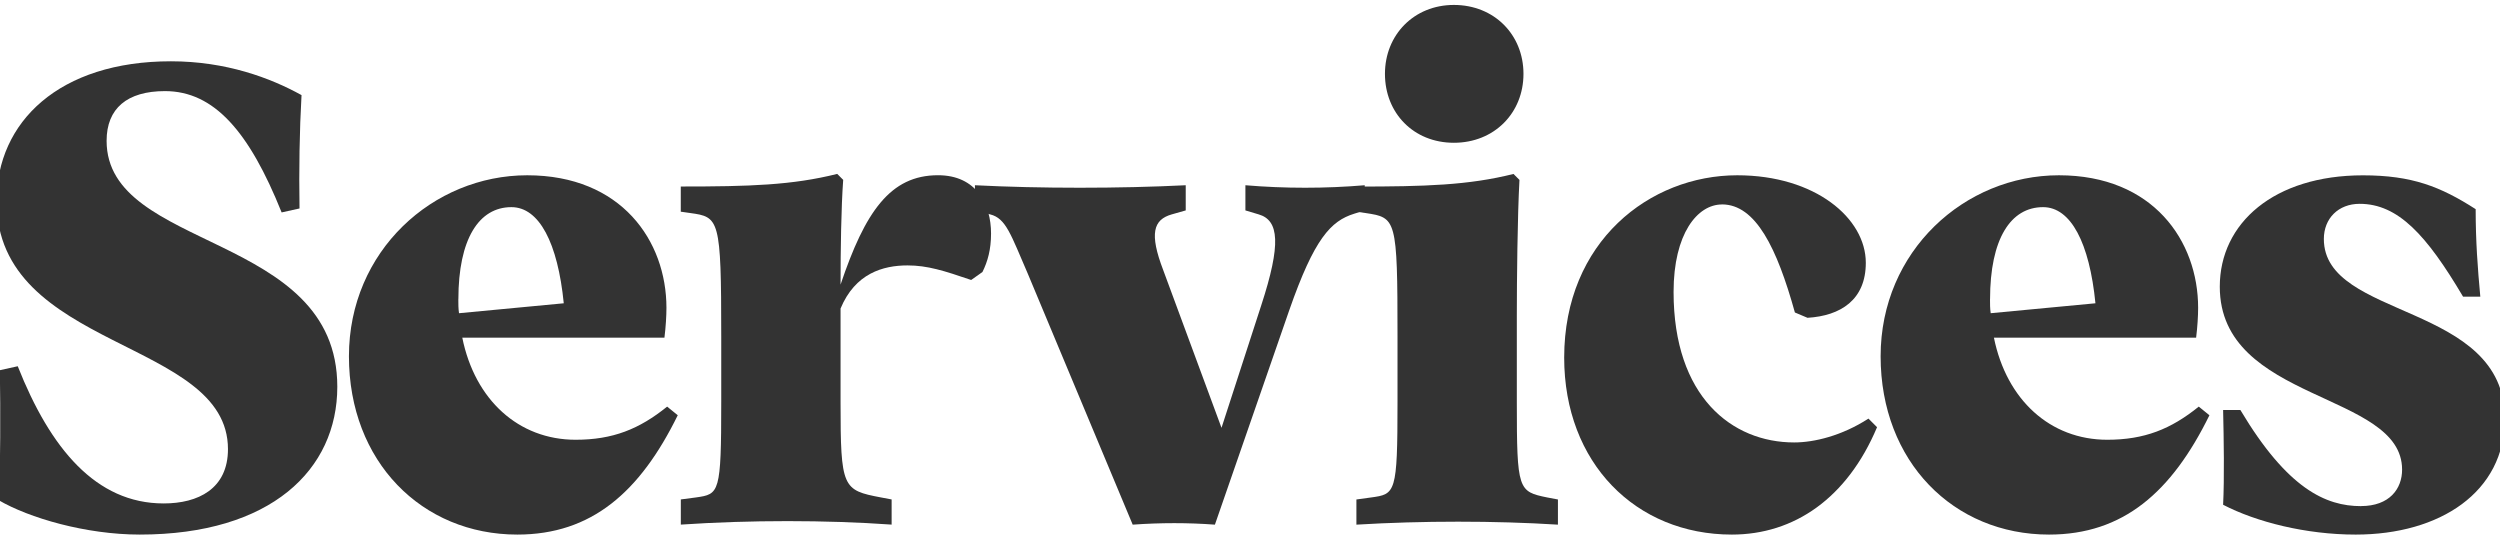
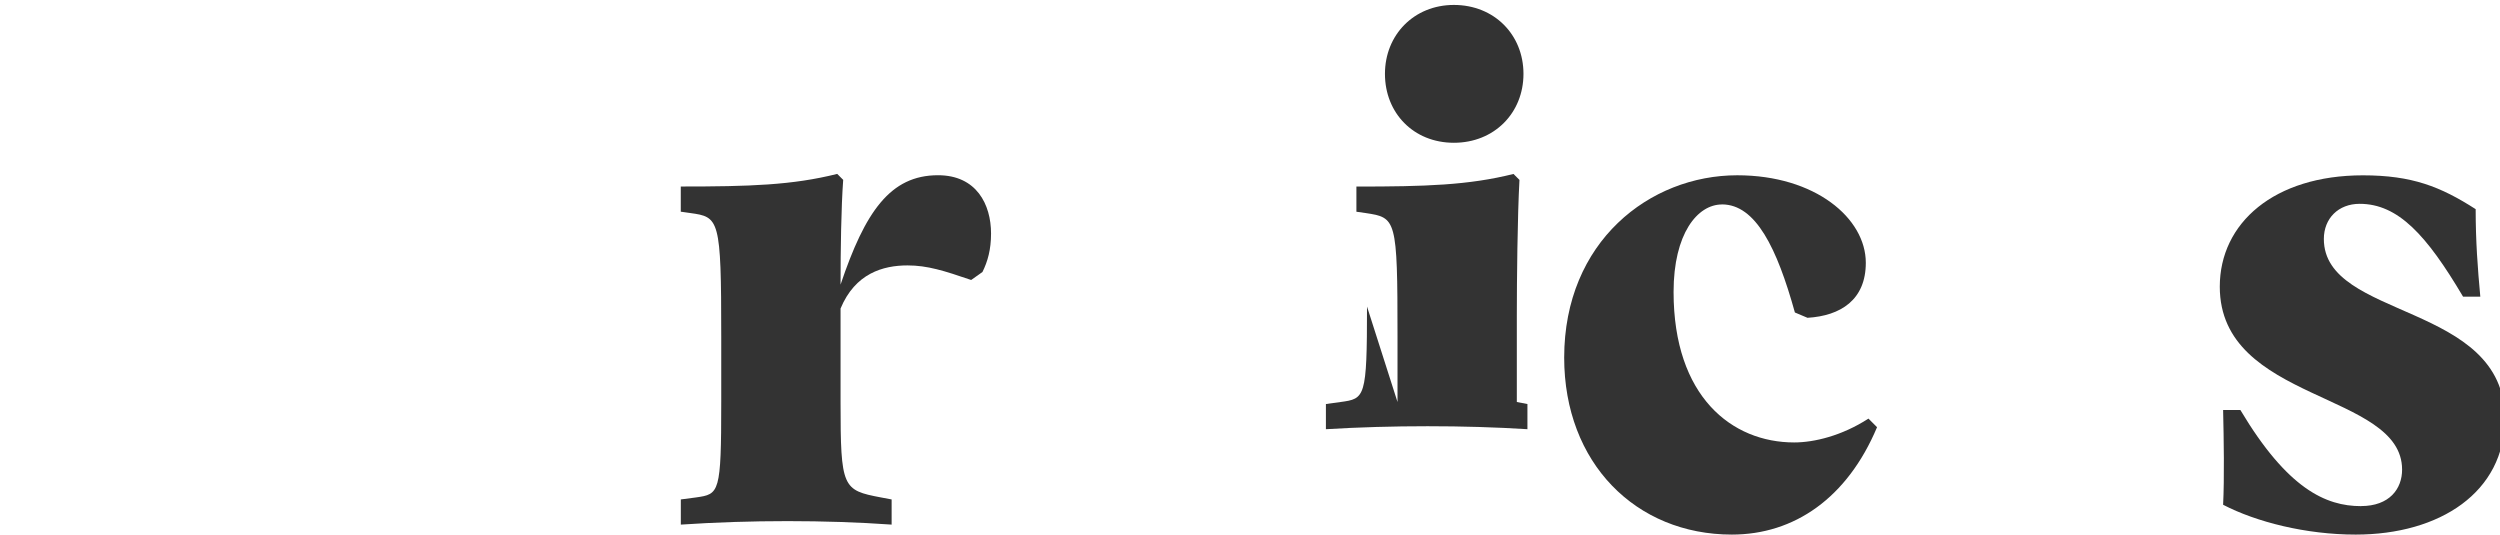
<svg xmlns="http://www.w3.org/2000/svg" id="Layer_1" data-name="Layer 1" viewBox="0 0 511.48 109.37">
  <defs>
    <style>      .cls-1 {        fill: #333;        stroke-width: 0px;      }    </style>
  </defs>
  <path class="cls-1" d="M483.04,103.54c5.83,0,8.41-3.53,8.41-7.46,0-16-37.3-13.7-37.3-37.43,0-13.02,11.12-22.78,29.29-22.78,10.04,0,15.87,2.31,23.06,6.92,0,6.51.41,12.07.95,17.9h-3.53c-7.46-12.61-13.29-18.99-21.16-18.99-4.34,0-7.32,2.98-7.32,7.19,0,16.55,37.03,12.88,37.03,36.75,0,15.05-13.29,23.73-30.52,23.73-10.17,0-20.34-2.58-27.12-6.1.27-5.43.14-13.43,0-19.39h3.53c9.63,16.14,17.5,19.67,24.68,19.67Z" />
-   <path class="cls-1" d="M452.03,84.96c-7.73,15.73-17.63,24.41-32.82,24.41-19.53,0-34.45-14.92-34.45-36.48s17.22-37.03,36.48-37.03,28.48,13.43,28.48,27.12c0,1.63-.14,3.93-.41,6.1h-41.37c2.58,12.75,11.53,20.89,23.19,20.89,7.59,0,13.02-2.17,18.72-6.78l2.17,1.76ZM407.14,61.23c0,.95,0,1.9.14,2.85l21.43-2.03c-1.22-12.34-5.02-19.67-10.71-19.67-6.65,0-10.85,6.51-10.85,18.85Z" />
  <path class="cls-1" d="M352.3,41.83c-5.02,0-9.9,5.97-9.9,17.9,0,21.43,11.93,30.79,24.68,30.79,4.07,0,9.76-1.36,15.19-4.88l1.76,1.76c-6.1,14.51-16.95,21.97-29.7,21.97-19.66,0-34.31-14.65-34.31-36.21,0-23.73,17.5-37.3,35.4-37.3,16,0,26.31,8.82,26.31,17.9,0,7.59-5.15,10.85-11.93,11.26l-2.58-1.09c-3.66-13.16-8-22.11-14.92-22.11Z" />
-   <path class="cls-1" d="M311.69,15.11c0,8-5.97,14.1-14.24,14.1s-14.1-6.1-14.1-14.1,5.97-14.1,14.1-14.1c8.27,0,14.24,6.1,14.24,14.1ZM285.92,82.25v-13.43c0-24.14-.27-24.28-6.51-25.23l-1.9-.27v-5.15c14.1,0,22.92-.27,32.14-2.58l1.22,1.22c-.41,7.46-.54,20.61-.54,27.67v17.77c0,18.04.27,18.31,6.24,19.53l2.17.41v5.15c-12.88-.81-27.8-.81-41.23,0v-5.15l2.98-.41c5.02-.68,5.43-.81,5.43-19.53Z" />
-   <path class="cls-1" d="M263.75,63.53l-15.19,43.81c-5.43-.41-11.12-.41-16.82,0l-21.43-51.27c-3.53-8.14-4.48-11.39-7.73-12.21l-3.12-.81v-5.15c13.29.68,29.57.68,43.13,0v5.15l-2.85.81c-3.8,1.08-4.61,3.93-1.76,11.39l11.93,32.28,8.14-25.09c4.07-12.48,3.66-17.36-.54-18.58l-2.71-.81v-5.15c8,.68,16.41.68,24.41,0v5.15l-2.17.68c-4.75,1.49-8.14,5.02-13.29,19.8Z" />
+   <path class="cls-1" d="M311.69,15.11c0,8-5.97,14.1-14.24,14.1s-14.1-6.1-14.1-14.1,5.97-14.1,14.1-14.1c8.27,0,14.24,6.1,14.24,14.1ZM285.92,82.25v-13.43c0-24.14-.27-24.28-6.51-25.23l-1.9-.27v-5.15c14.1,0,22.92-.27,32.14-2.58l1.22,1.22c-.41,7.46-.54,20.61-.54,27.67v17.77l2.17.41v5.15c-12.88-.81-27.8-.81-41.23,0v-5.15l2.98-.41c5.02-.68,5.43-.81,5.43-19.53Z" />
  <path class="cls-1" d="M182.42,102.18v5.15c-13.43-.95-29.02-.95-43.13,0v-5.15l3.12-.41c4.75-.68,5.15-.81,5.15-19.53v-13.43c0-24.14-.41-24.41-6.38-25.23l-1.9-.27v-5.15c14.1,0,22.79-.27,32.01-2.58l1.22,1.22c-.41,5.56-.54,14.38-.54,21.43,5.02-14.92,10.17-22.38,19.94-22.38,7.87,0,10.85,5.97,10.85,11.93,0,3.26-.68,5.7-1.76,7.87l-2.31,1.63c-5.56-1.9-8.95-2.98-13.02-2.98-5.02,0-10.71,1.63-13.7,8.82v19.12c0,17.63.41,18.04,8.27,19.53l2.17.41Z" />
-   <path class="cls-1" d="M138.66,84.96c-7.73,15.73-17.63,24.41-32.82,24.41-19.53,0-34.45-14.92-34.45-36.48s17.22-37.03,36.48-37.03,28.48,13.43,28.48,27.12c0,1.63-.14,3.93-.41,6.1h-41.36c2.58,12.75,11.53,20.89,23.19,20.89,7.59,0,13.02-2.17,18.72-6.78l2.17,1.76ZM93.77,61.23c0,.95,0,1.9.14,2.85l21.43-2.03c-1.22-12.34-5.02-19.67-10.71-19.67-6.65,0-10.85,6.51-10.85,18.85Z" />
-   <path class="cls-1" d="M33.48,103c7.05,0,13.16-2.98,13.16-11.12C46.63,69.23-.7,71.8-.7,41.15-.7,24.88,12.18,12.54,34.97,12.54c11.26,0,20.34,3.39,26.72,6.92-.41,7.19-.54,15.46-.41,23.19l-3.66.81c-6.64-16.55-13.83-24.82-23.87-24.82-7.73,0-11.94,3.53-11.94,10.17,0,22.65,47.2,18.58,47.2,50.32,0,16.95-13.56,30.24-40.42,30.24-10.99,0-22.65-3.39-28.89-7.05.41-7.32.41-17.9.27-26.58l3.66-.81c6.65,16.82,16,28.07,29.84,28.07Z" />
</svg>